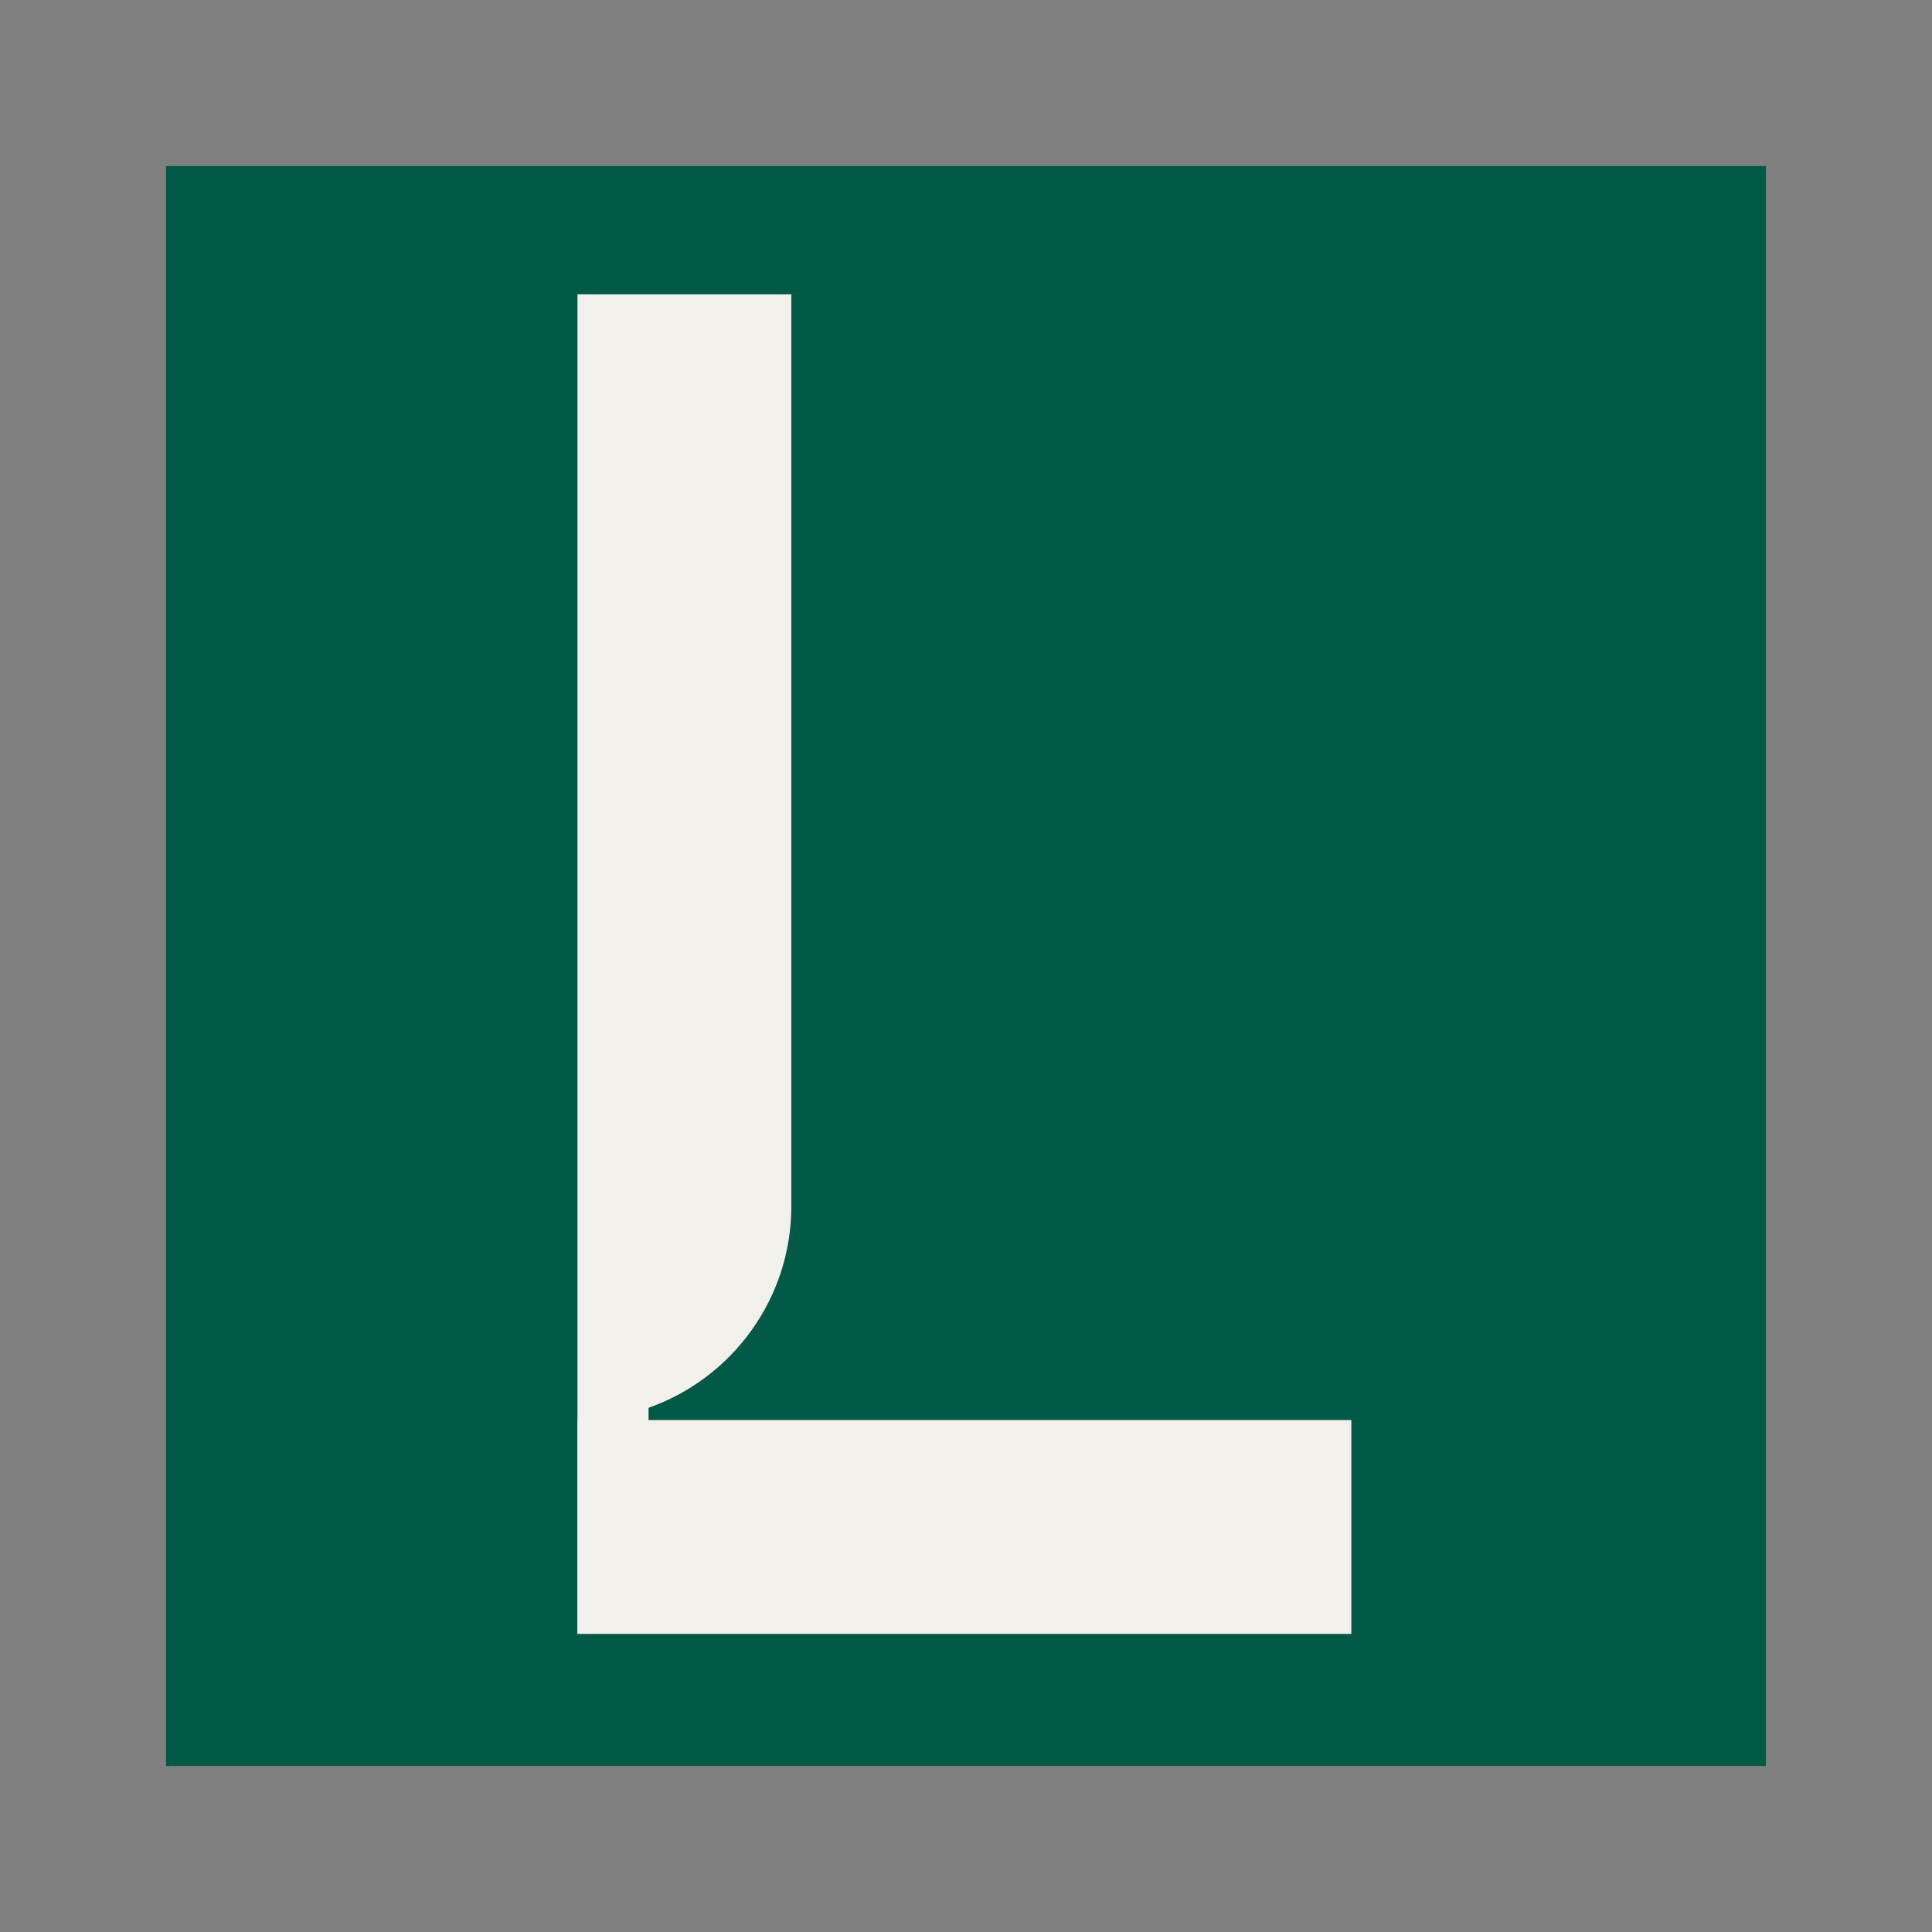
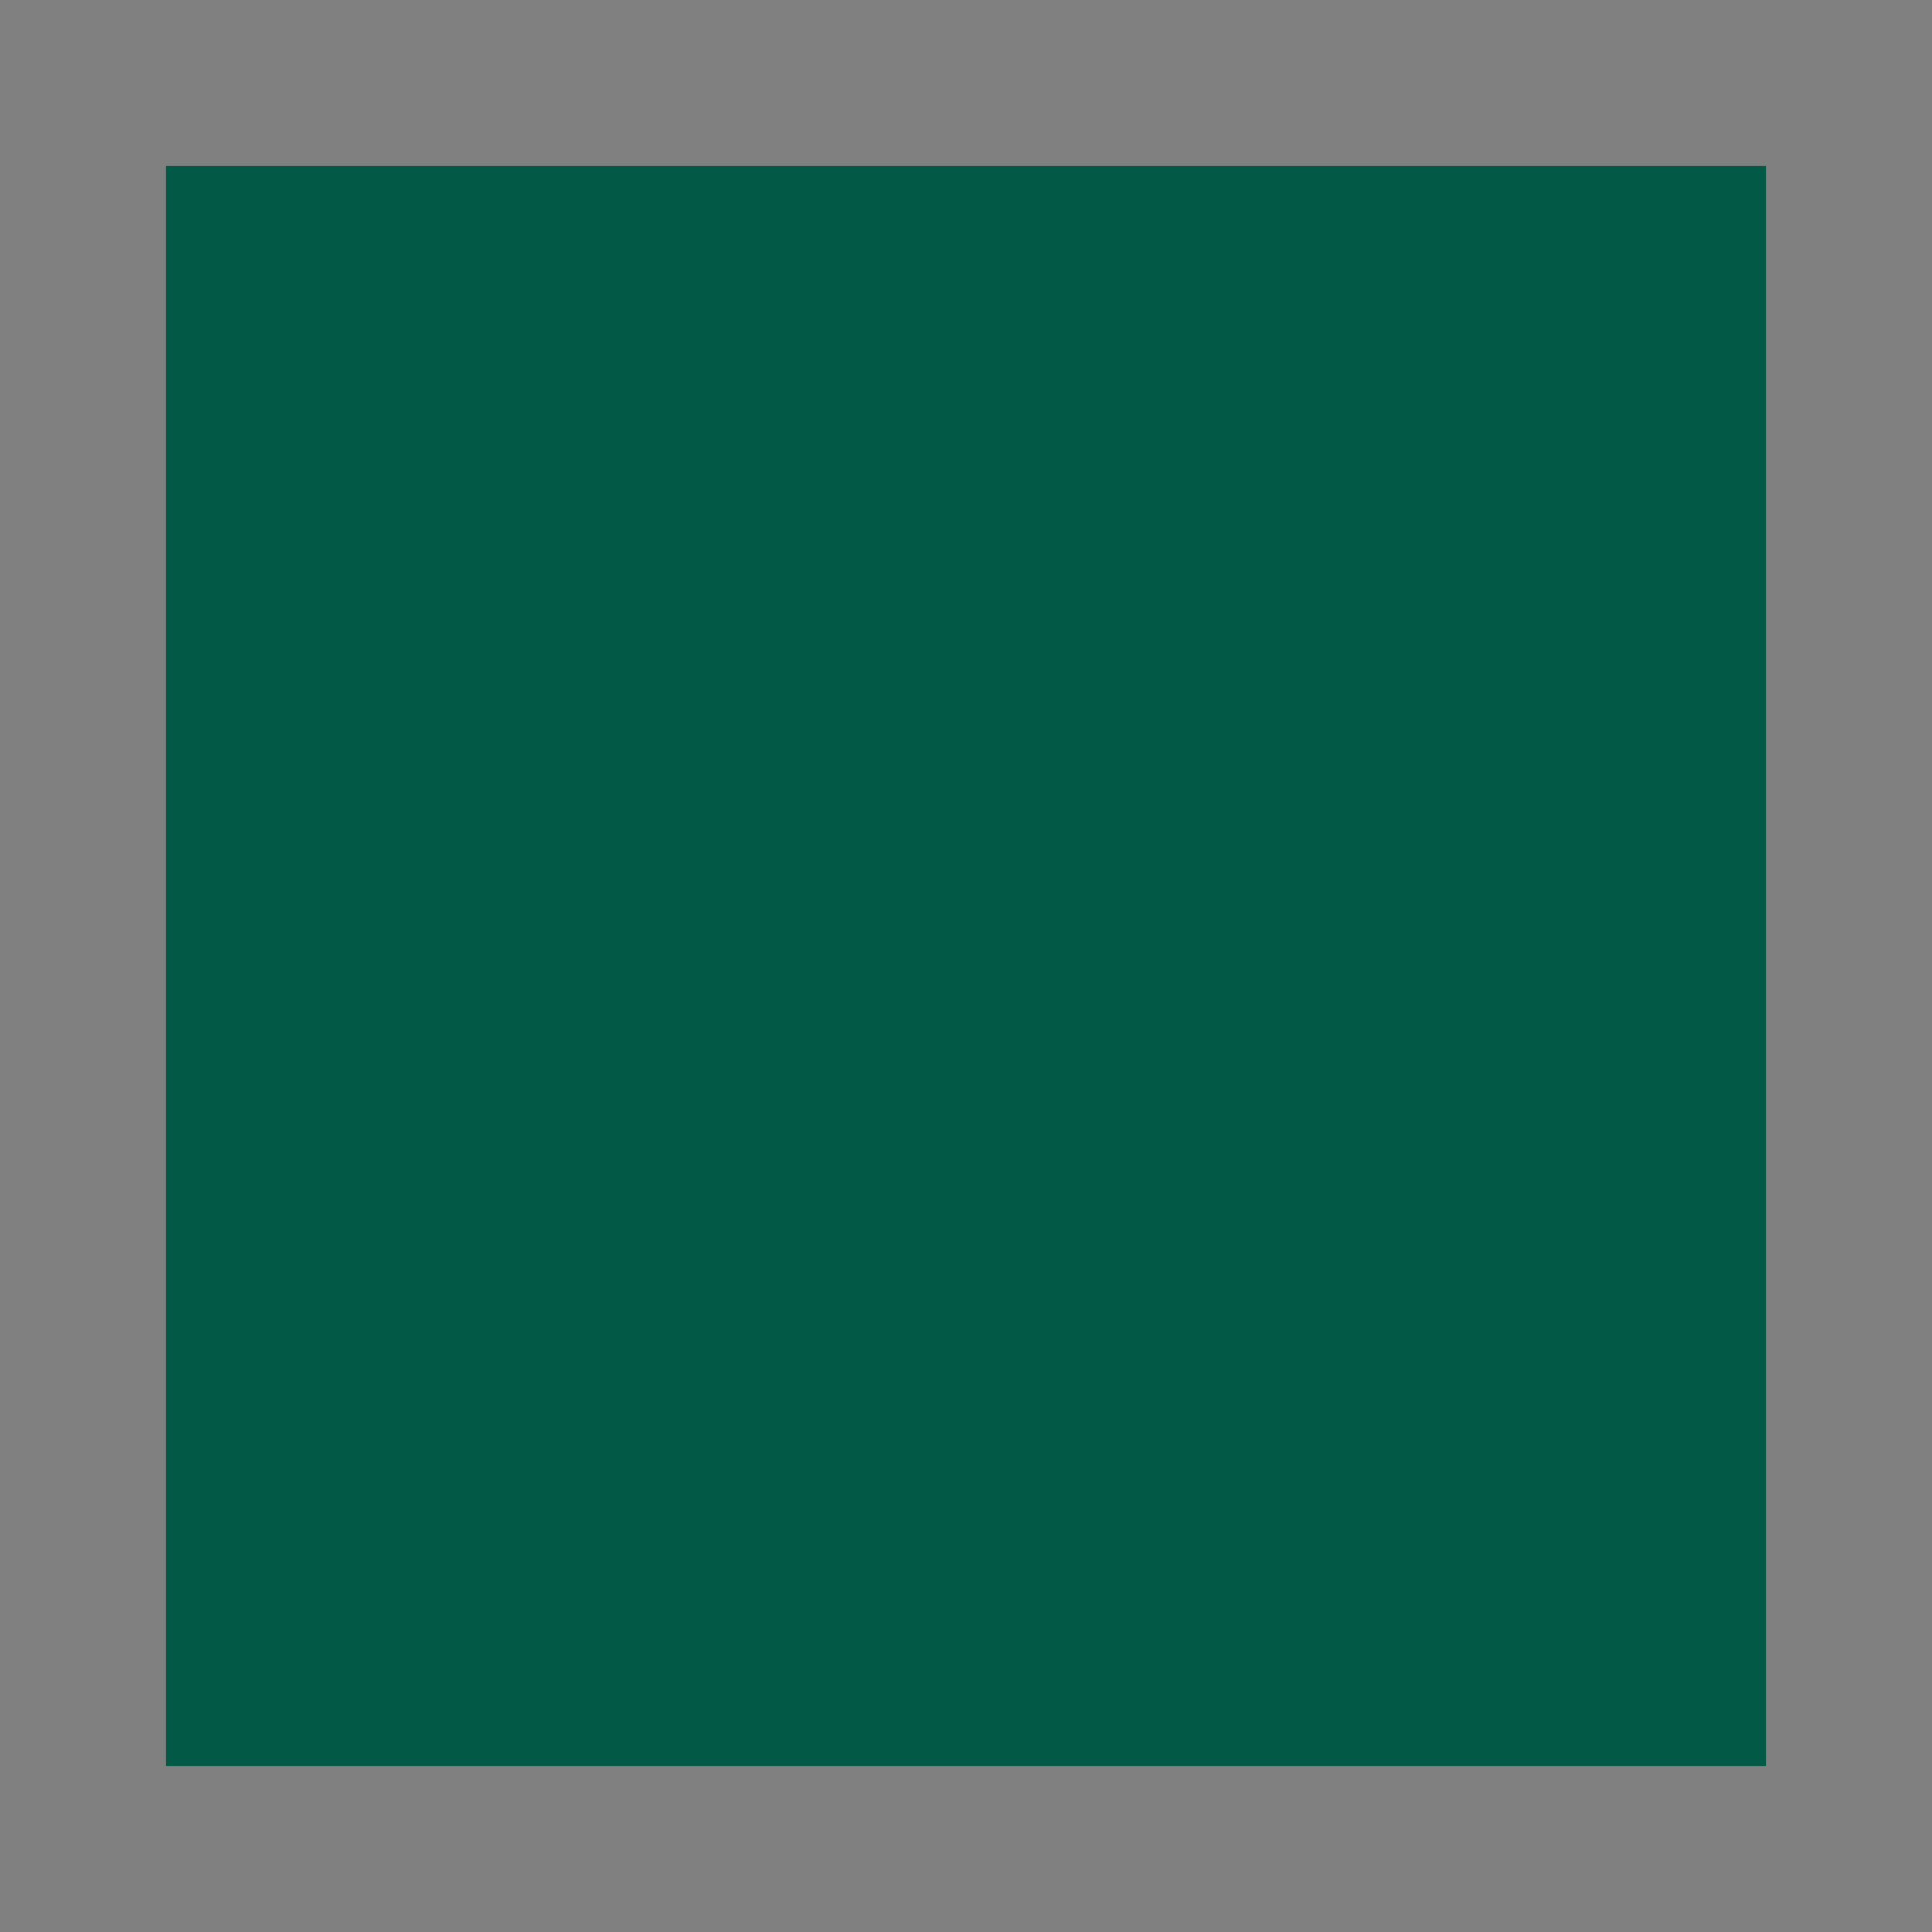
<svg xmlns="http://www.w3.org/2000/svg" version="1.1" width="196" height="196">
  <rect width="100%" height="100%" fill="#808080" stroke="none" />
  <svg width="196" height="196" viewBox="0 0 196 196" fill="none">
    <g clip-path="url(#clip0_653_2890)">
      <rect x="16.844" y="16.844" width="162.312" height="162.312" fill="#025946" />
-       <path d="M58.584 29.859H80.282V122.351C80.282 131.801 74.231 139.846 65.794 142.821V144.06H137.092V165.758H58.57V144.06H58.584V144.049V135.746V29.859Z" fill="#F1F0EA" />
    </g>
    <defs>
      <clipPath id="SvgjsClipPath1059">
        <rect x="16.844" y="16.844" width="162.312" height="162.312" rx="16.437" fill="white" />
      </clipPath>
    </defs>
  </svg>
  <style>@media (prefers-color-scheme: light) { :root { filter: none; } }
@media (prefers-color-scheme: dark) { :root { filter: none; } }
</style>
</svg>